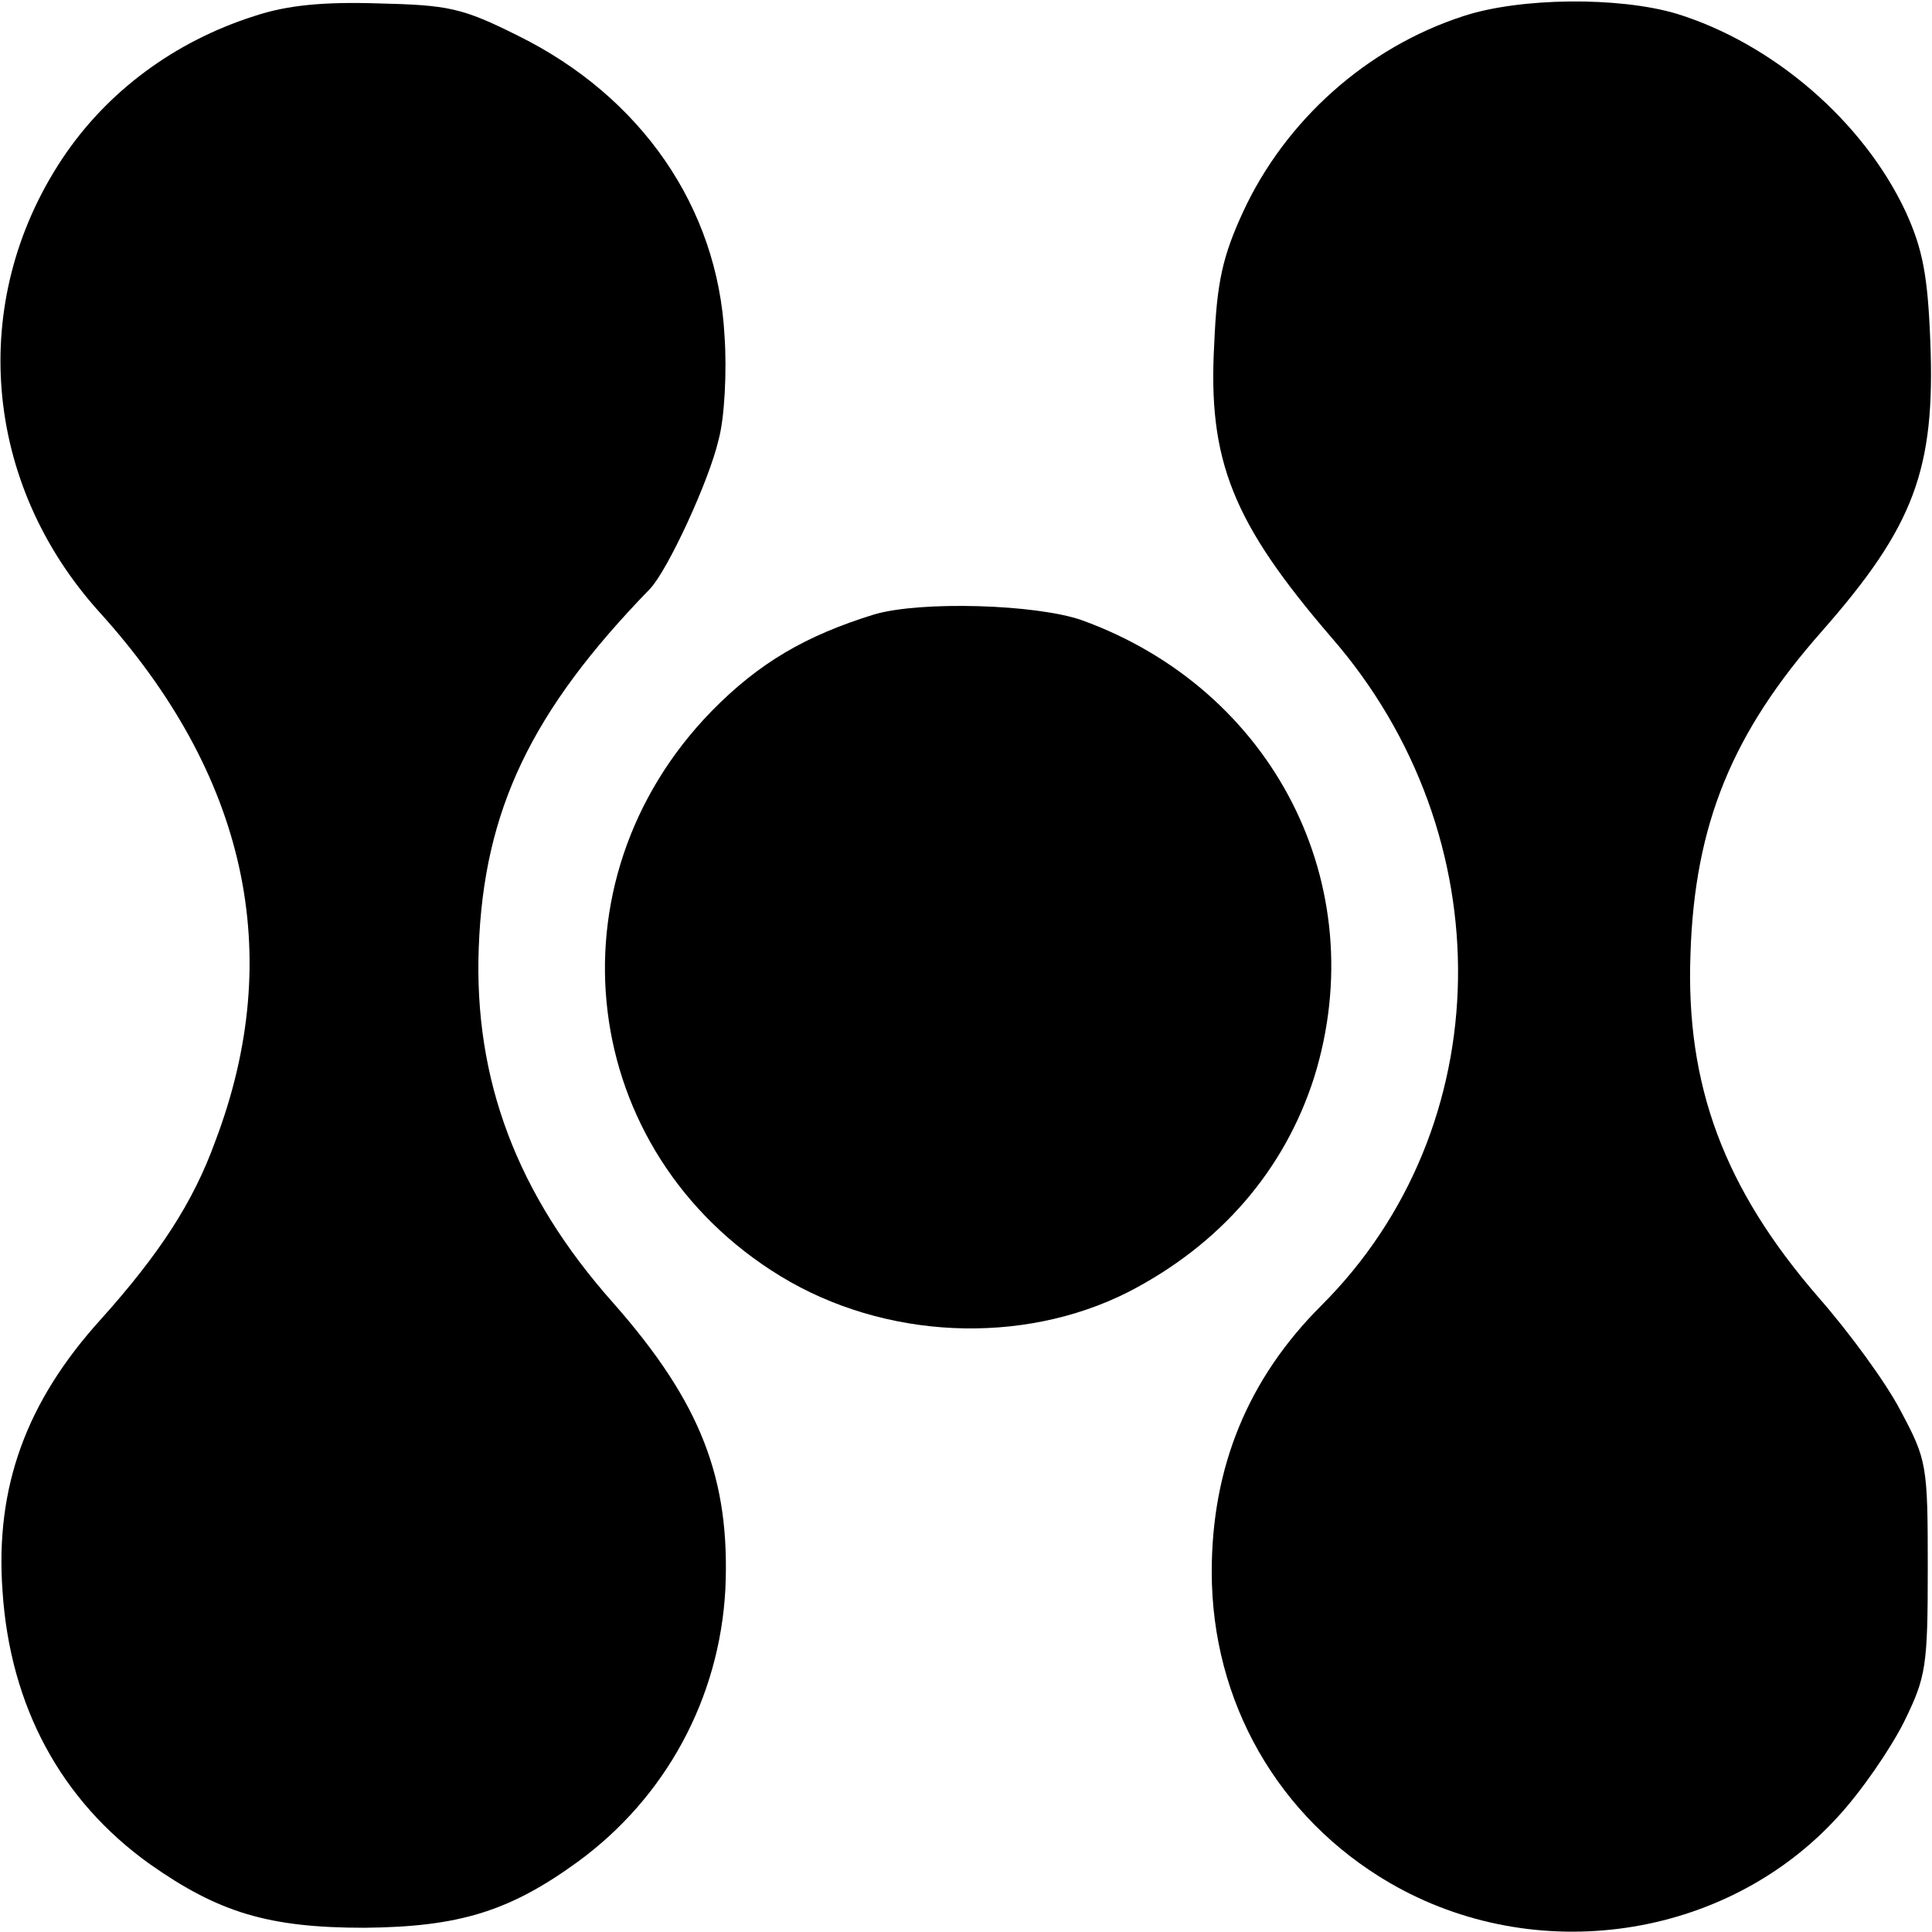
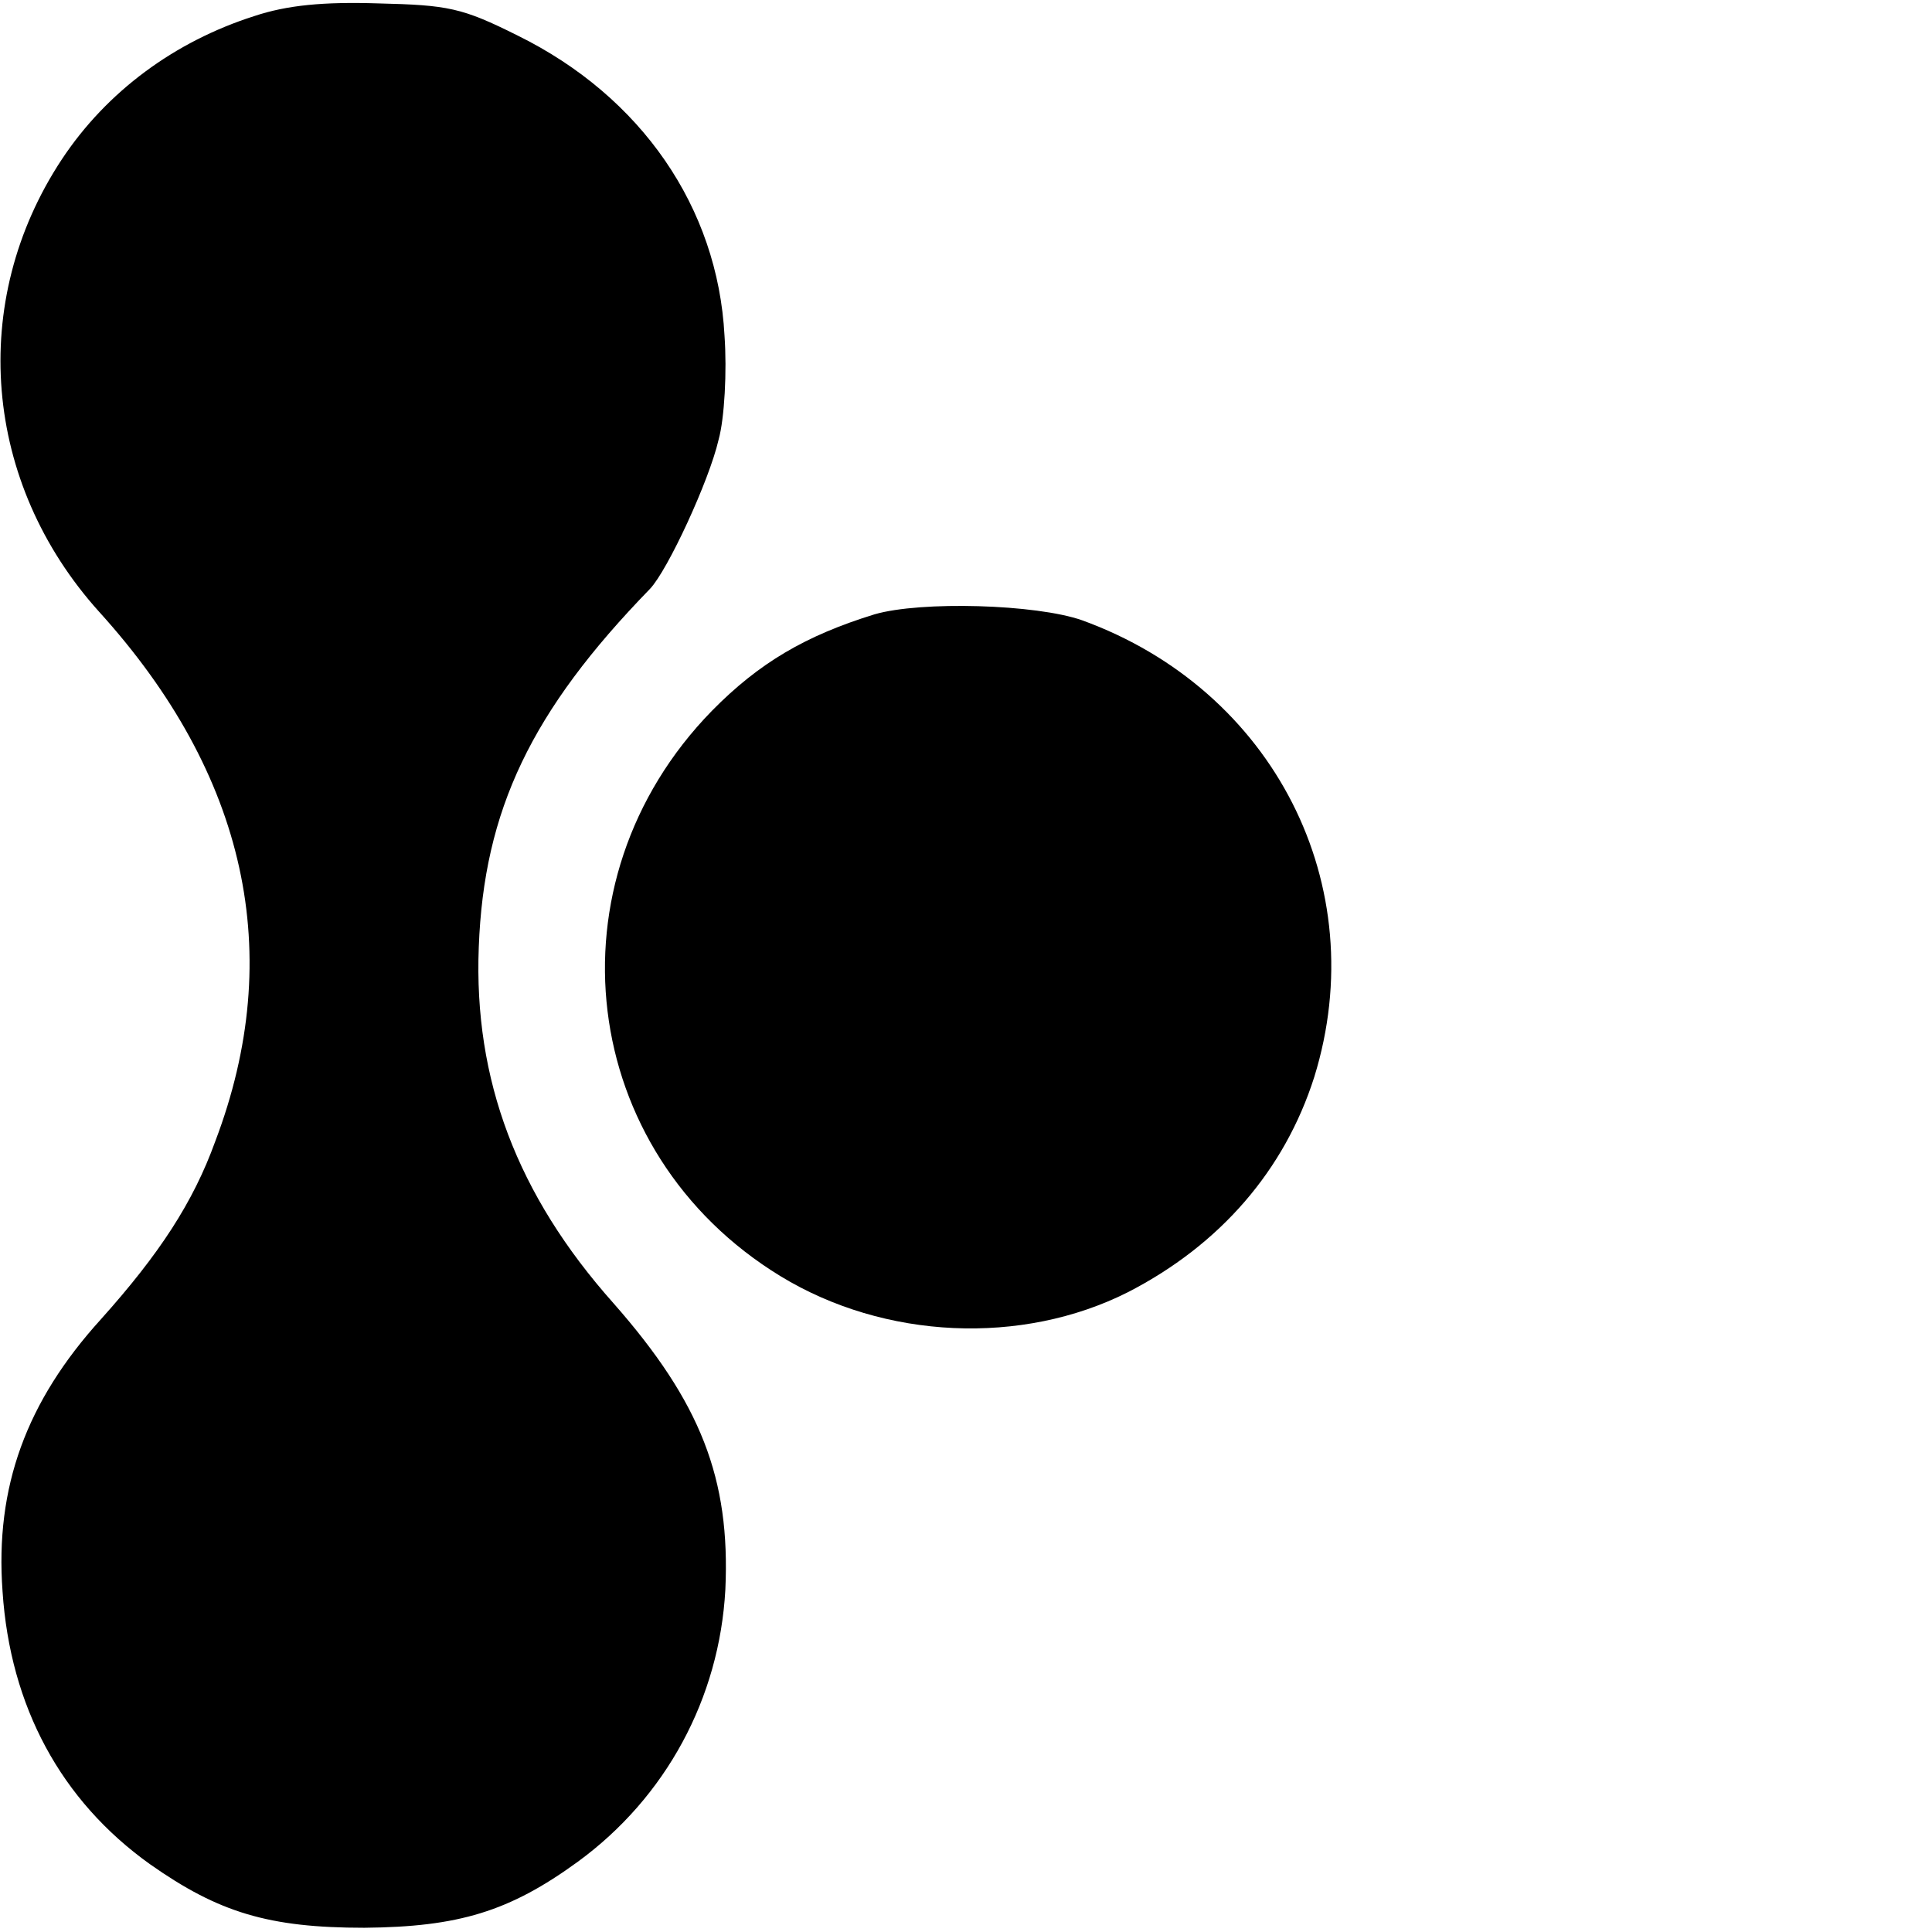
<svg xmlns="http://www.w3.org/2000/svg" version="1.0" width="228pt" height="228pt" viewBox="0 0 228 228" preserveAspectRatio="xMidYMid meet">
  <g transform="translate(0,228) scale(0.1,-0.1)" fill="#000000" stroke="none">
    <path d="M300 2261 c-94 -30 -174 -89 -227 -169 -111 -168 -93 -382 44 -534 174 -192 221 -404 137 -625 -26 -72 -66 -133 -135 -210 -88 -97 -125 -198 -116 -321 9 -136 69 -247 174 -322 81 -57 140 -75 253 -75 111 1 171 19 252 78 104 76 167 193 174 321 6 131 -29 221 -132 338 -114 128 -165 264 -159 420 6 162 62 279 202 423 21 22 70 128 81 176 7 25 10 81 7 123 -8 151 -98 282 -244 354 -66 33 -82 36 -165 38 -64 2 -107 -2 -146 -15z" />
-     <path d="M1727 2261 c-114 -37 -210 -123 -260 -231 -24 -52 -31 -83 -34 -155 -8 -139 22 -212 138 -347 204 -234 199 -579 -12 -789 -86 -86 -129 -190 -129 -314 0 -153 78 -290 210 -367 172 -100 396 -67 528 77 28 30 63 81 79 113 26 53 28 65 28 182 0 121 -1 127 -32 185 -17 33 -61 93 -97 134 -111 128 -157 250 -151 406 5 152 49 260 155 380 109 124 134 191 128 342 -3 78 -9 109 -29 153 -50 107 -157 199 -271 234 -68 20 -184 19 -251 -3z" />
    <path d="M1032 1555 c-81 -25 -136 -57 -192 -114 -197 -202 -158 -521 81 -667 123 -75 285 -82 410 -19 109 56 185 144 220 254 70 226 -48 457 -274 539 -54 19 -190 23 -245 7z" />
  </g>
</svg>